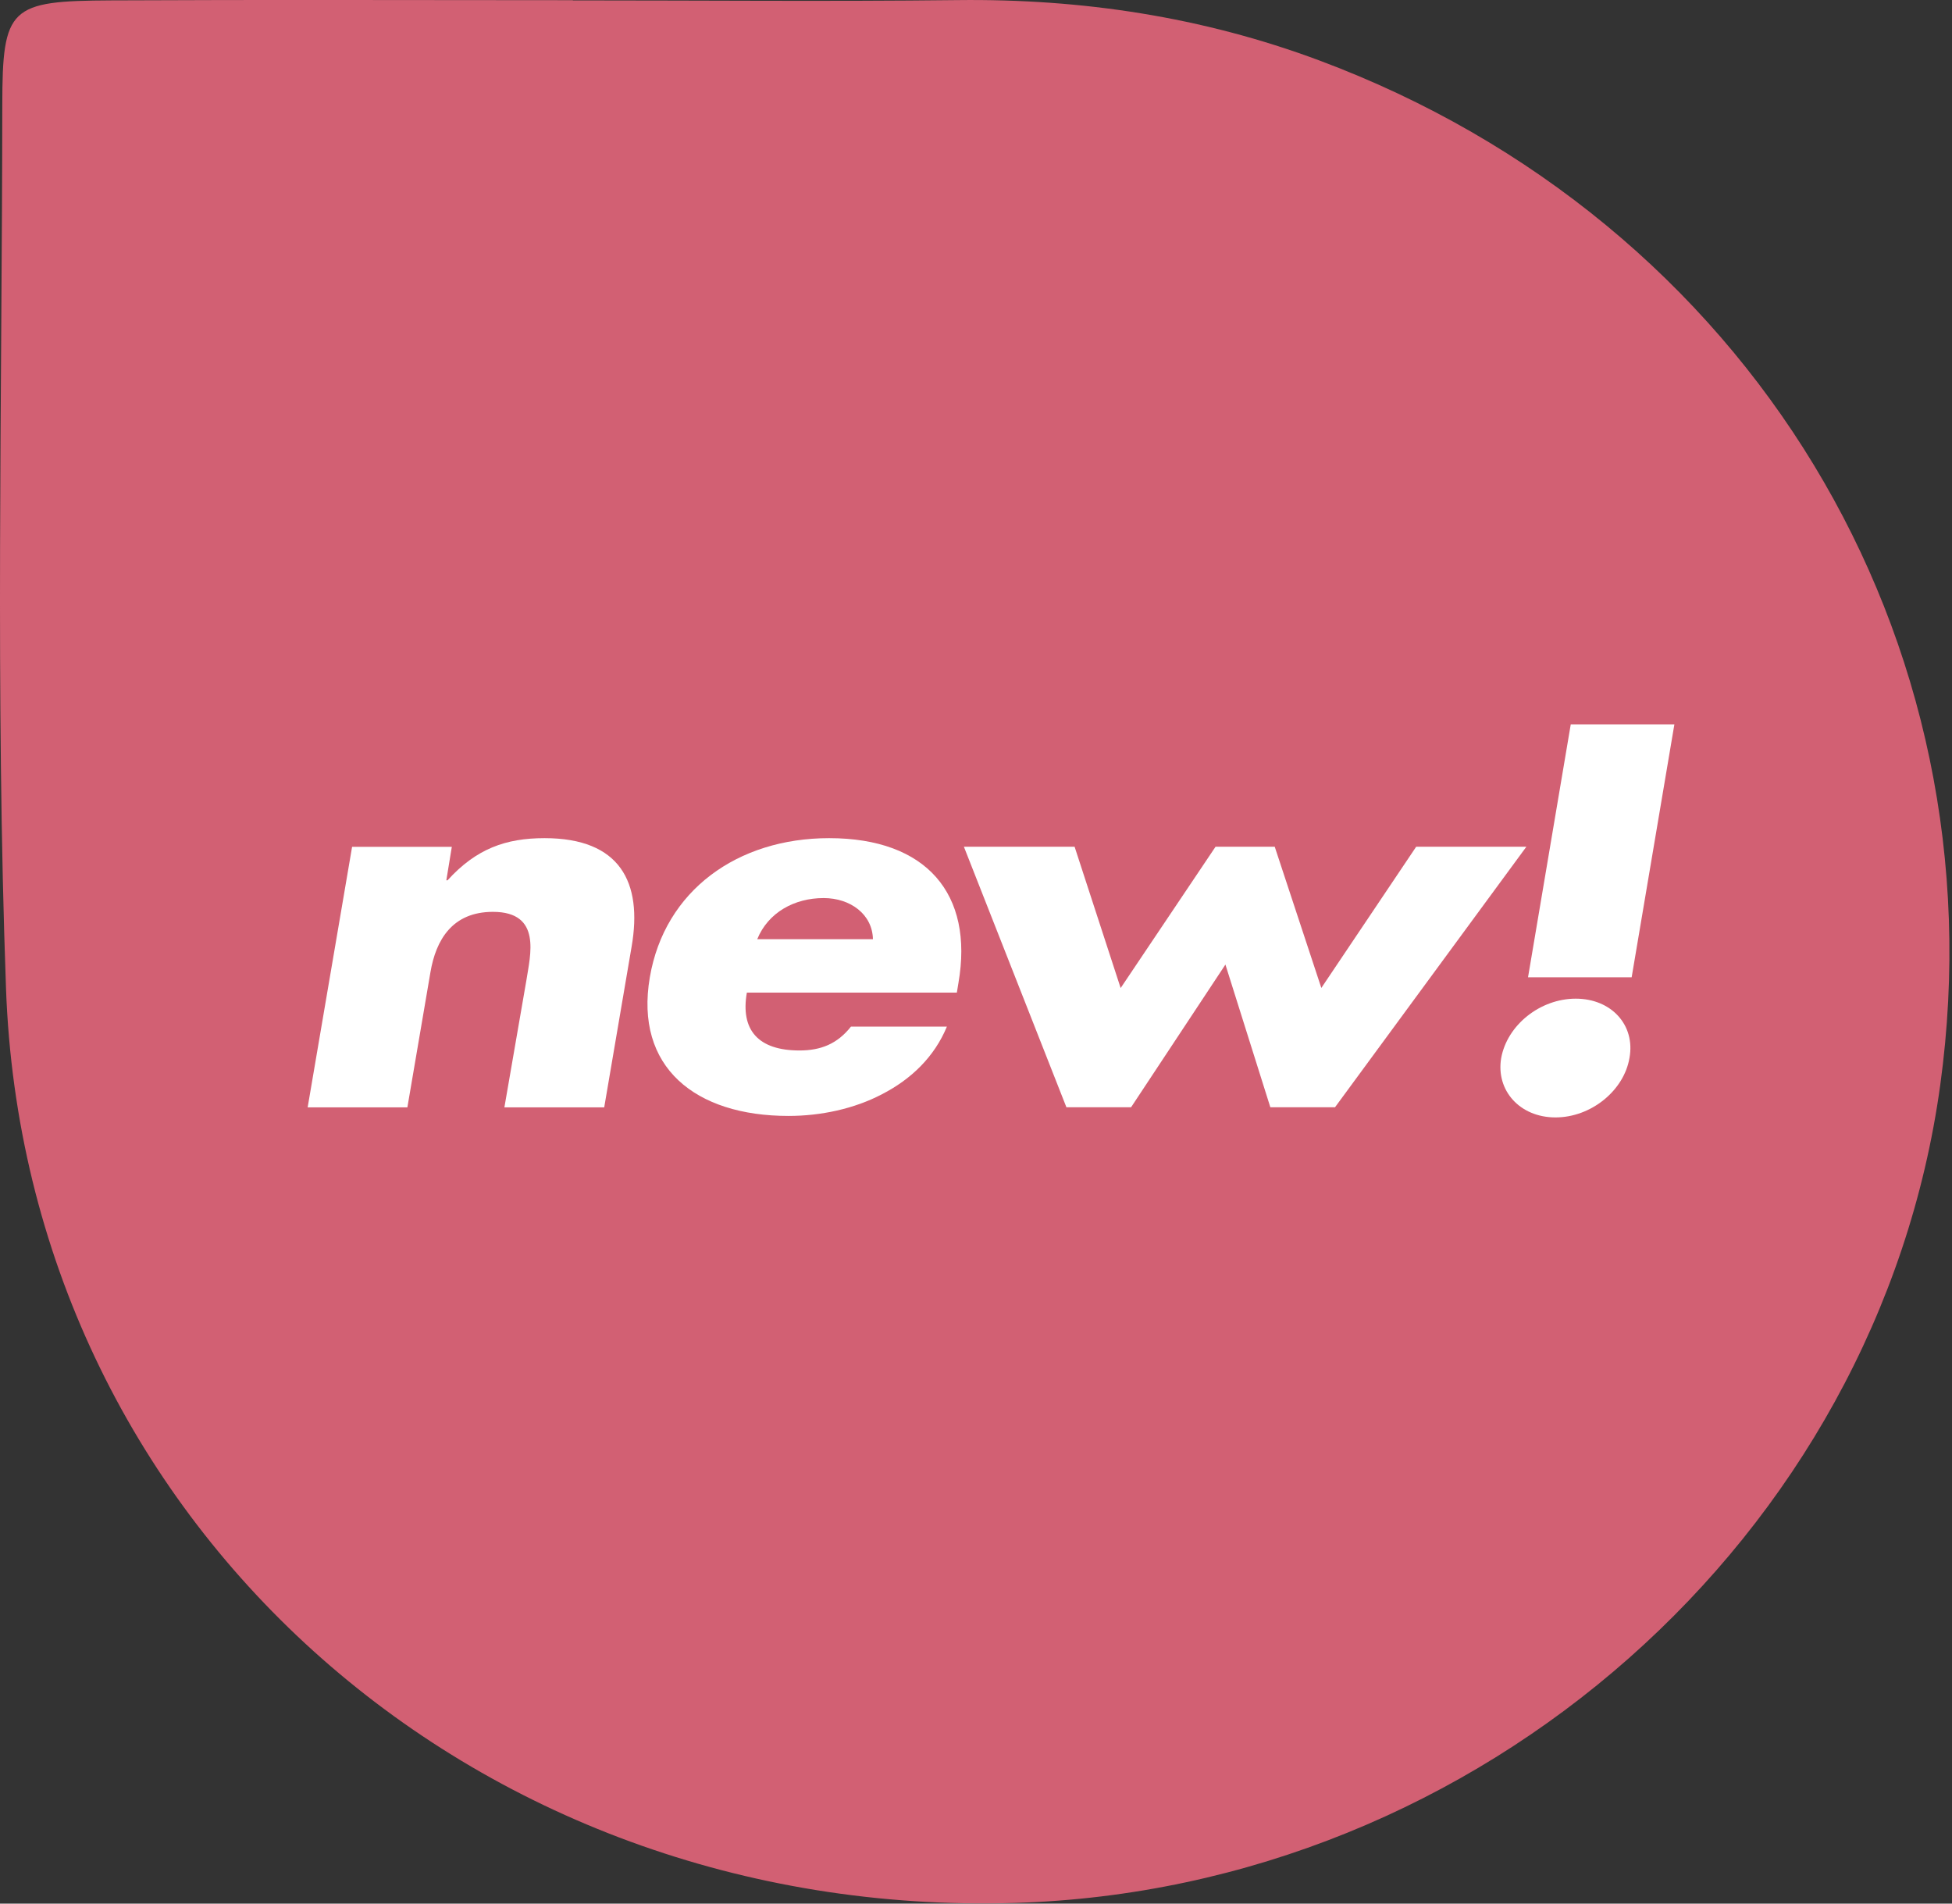
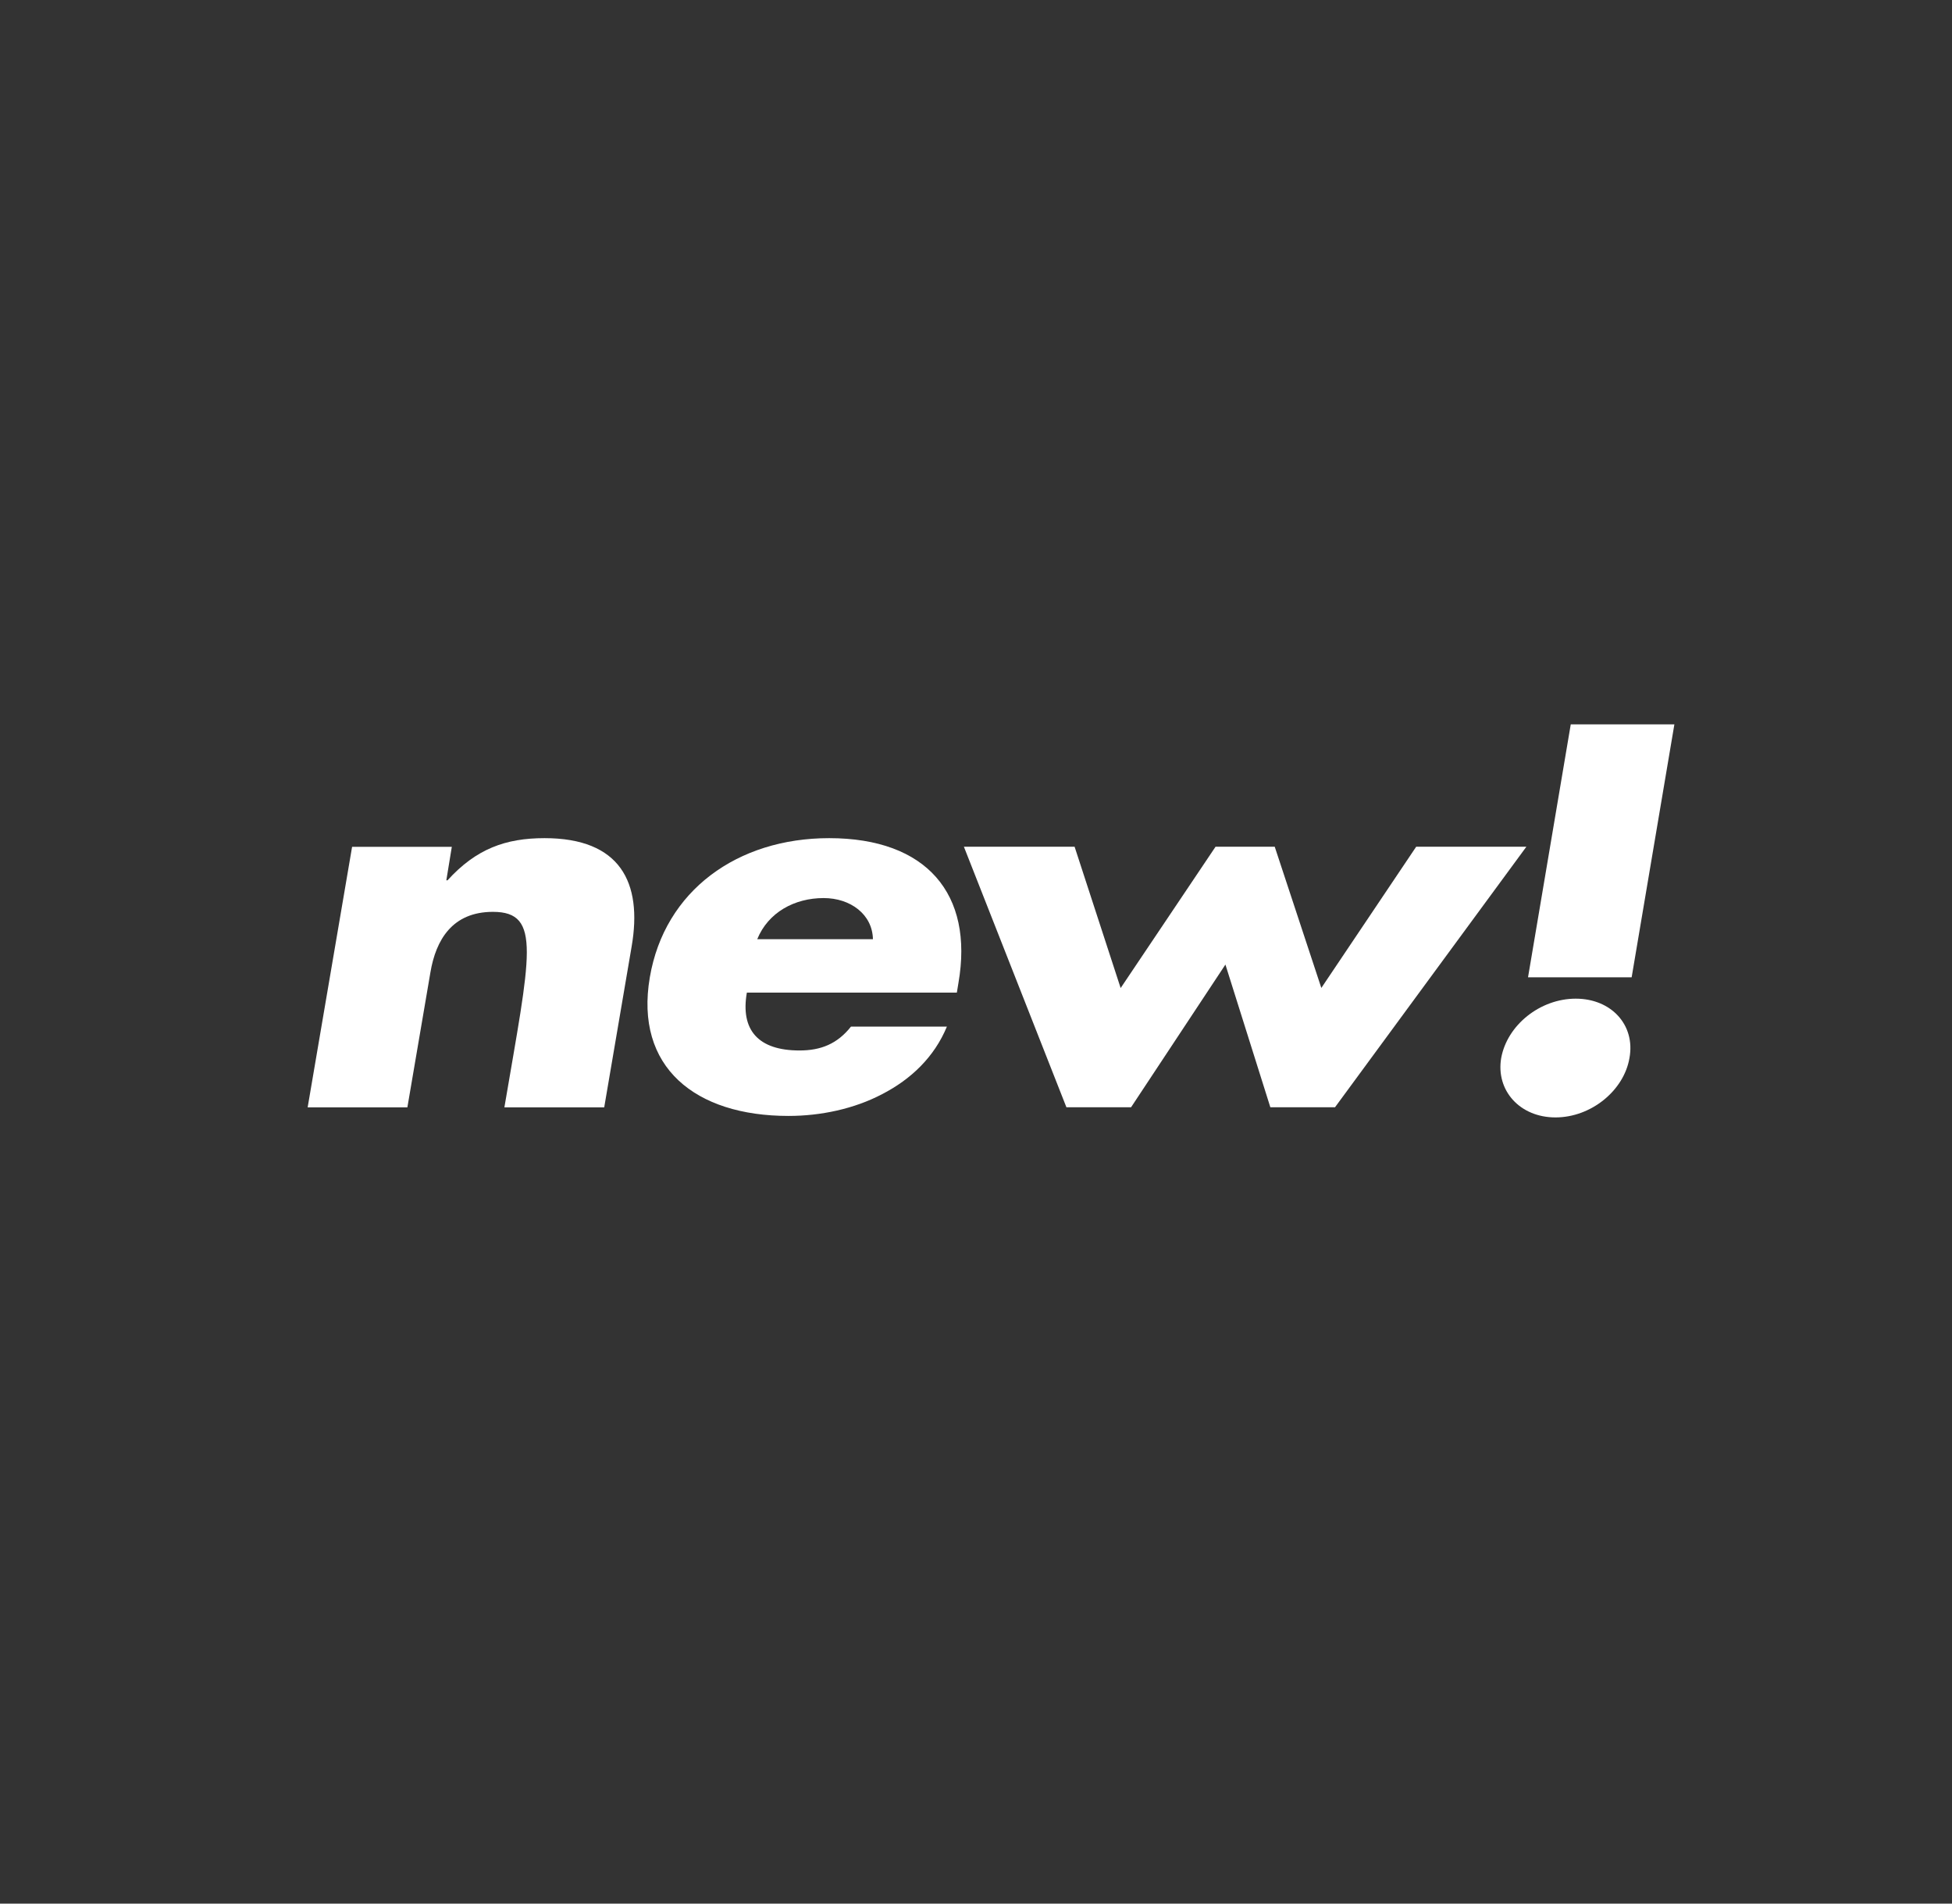
<svg xmlns="http://www.w3.org/2000/svg" width="80" height="78" viewBox="0 0 80 78" fill="none">
  <rect x="0" y="0" width="80" height="78" fill="#333333" stroke="none" />
  <g clip-path="url(#clip0_49542_3372)">
-     <path d="M23.478 0.016C28.734 0.016 33.991 0.064 39.244 0.004C44.341 -0.057 49.283 0.694 54.049 2.469C71.676 9.038 82.042 26.136 79.518 44.459C76.97 62.986 60.66 77.402 41.6 77.972C19.293 78.638 1.027 62.288 0.246 40.492C-0.188 28.441 0.082 16.367 0.094 4.3C0.098 0.281 0.397 0.036 4.557 0.016C10.866 -0.016 17.169 0.008 23.478 0.008V0.016Z" fill="#D26073" />
-   </g>
-   <path d="M18.296 36.071H18.341C19.511 34.782 20.722 34.343 22.317 34.343C25.418 34.343 26.338 36.154 25.888 38.776L24.763 45.373H20.672L21.573 40.17C21.728 39.151 22.223 37.363 20.202 37.363C18.541 37.363 17.866 38.507 17.641 39.837L16.696 45.373H12.609L14.43 34.699H18.517L18.292 36.071H18.296Z" fill="white" />
+     </g>
+   <path d="M18.296 36.071H18.341C19.511 34.782 20.722 34.343 22.317 34.343C25.418 34.343 26.338 36.154 25.888 38.776L24.763 45.373H20.672C21.728 39.151 22.223 37.363 20.202 37.363C18.541 37.363 17.866 38.507 17.641 39.837L16.696 45.373H12.609L14.43 34.699H18.517L18.292 36.071H18.296Z" fill="white" />
  <path d="M39.212 40.671H30.609C30.339 42.209 31.079 43.043 32.765 43.043C33.64 43.043 34.315 42.774 34.876 42.065H38.807C38.291 43.316 37.326 44.229 36.156 44.831C35.011 45.434 33.64 45.725 32.315 45.725C28.494 45.725 26.003 43.729 26.632 40.045C27.238 36.487 30.228 34.343 33.98 34.343C37.976 34.343 39.911 36.631 39.281 40.273L39.216 40.667L39.212 40.671ZM35.776 38.484C35.755 37.465 34.855 36.798 33.755 36.798C32.564 36.798 31.484 37.382 31.034 38.484H35.776Z" fill="white" />
  <path d="M45.931 40.481L49.817 34.695H52.243L54.153 40.481L58.04 34.695H62.556L54.714 45.369H52.063L50.222 39.523L46.356 45.369H43.705L39.504 34.695H44.041L45.927 40.481H45.931Z" fill="white" />
  <path d="M66.781 43.353C66.556 44.683 65.21 45.786 63.749 45.786C62.289 45.786 61.299 44.683 61.524 43.353C61.77 42 63.12 40.92 64.58 40.92C66.04 40.92 67.03 42.004 66.781 43.353ZM64.375 29.682H68.622L66.871 40.045H62.624L64.375 29.682Z" fill="white" />
  <defs>
    <clipPath id="clip0_49542_3372">
      <rect width="79.894" height="77.992" fill="white" />
    </clipPath>
  </defs>
</svg>